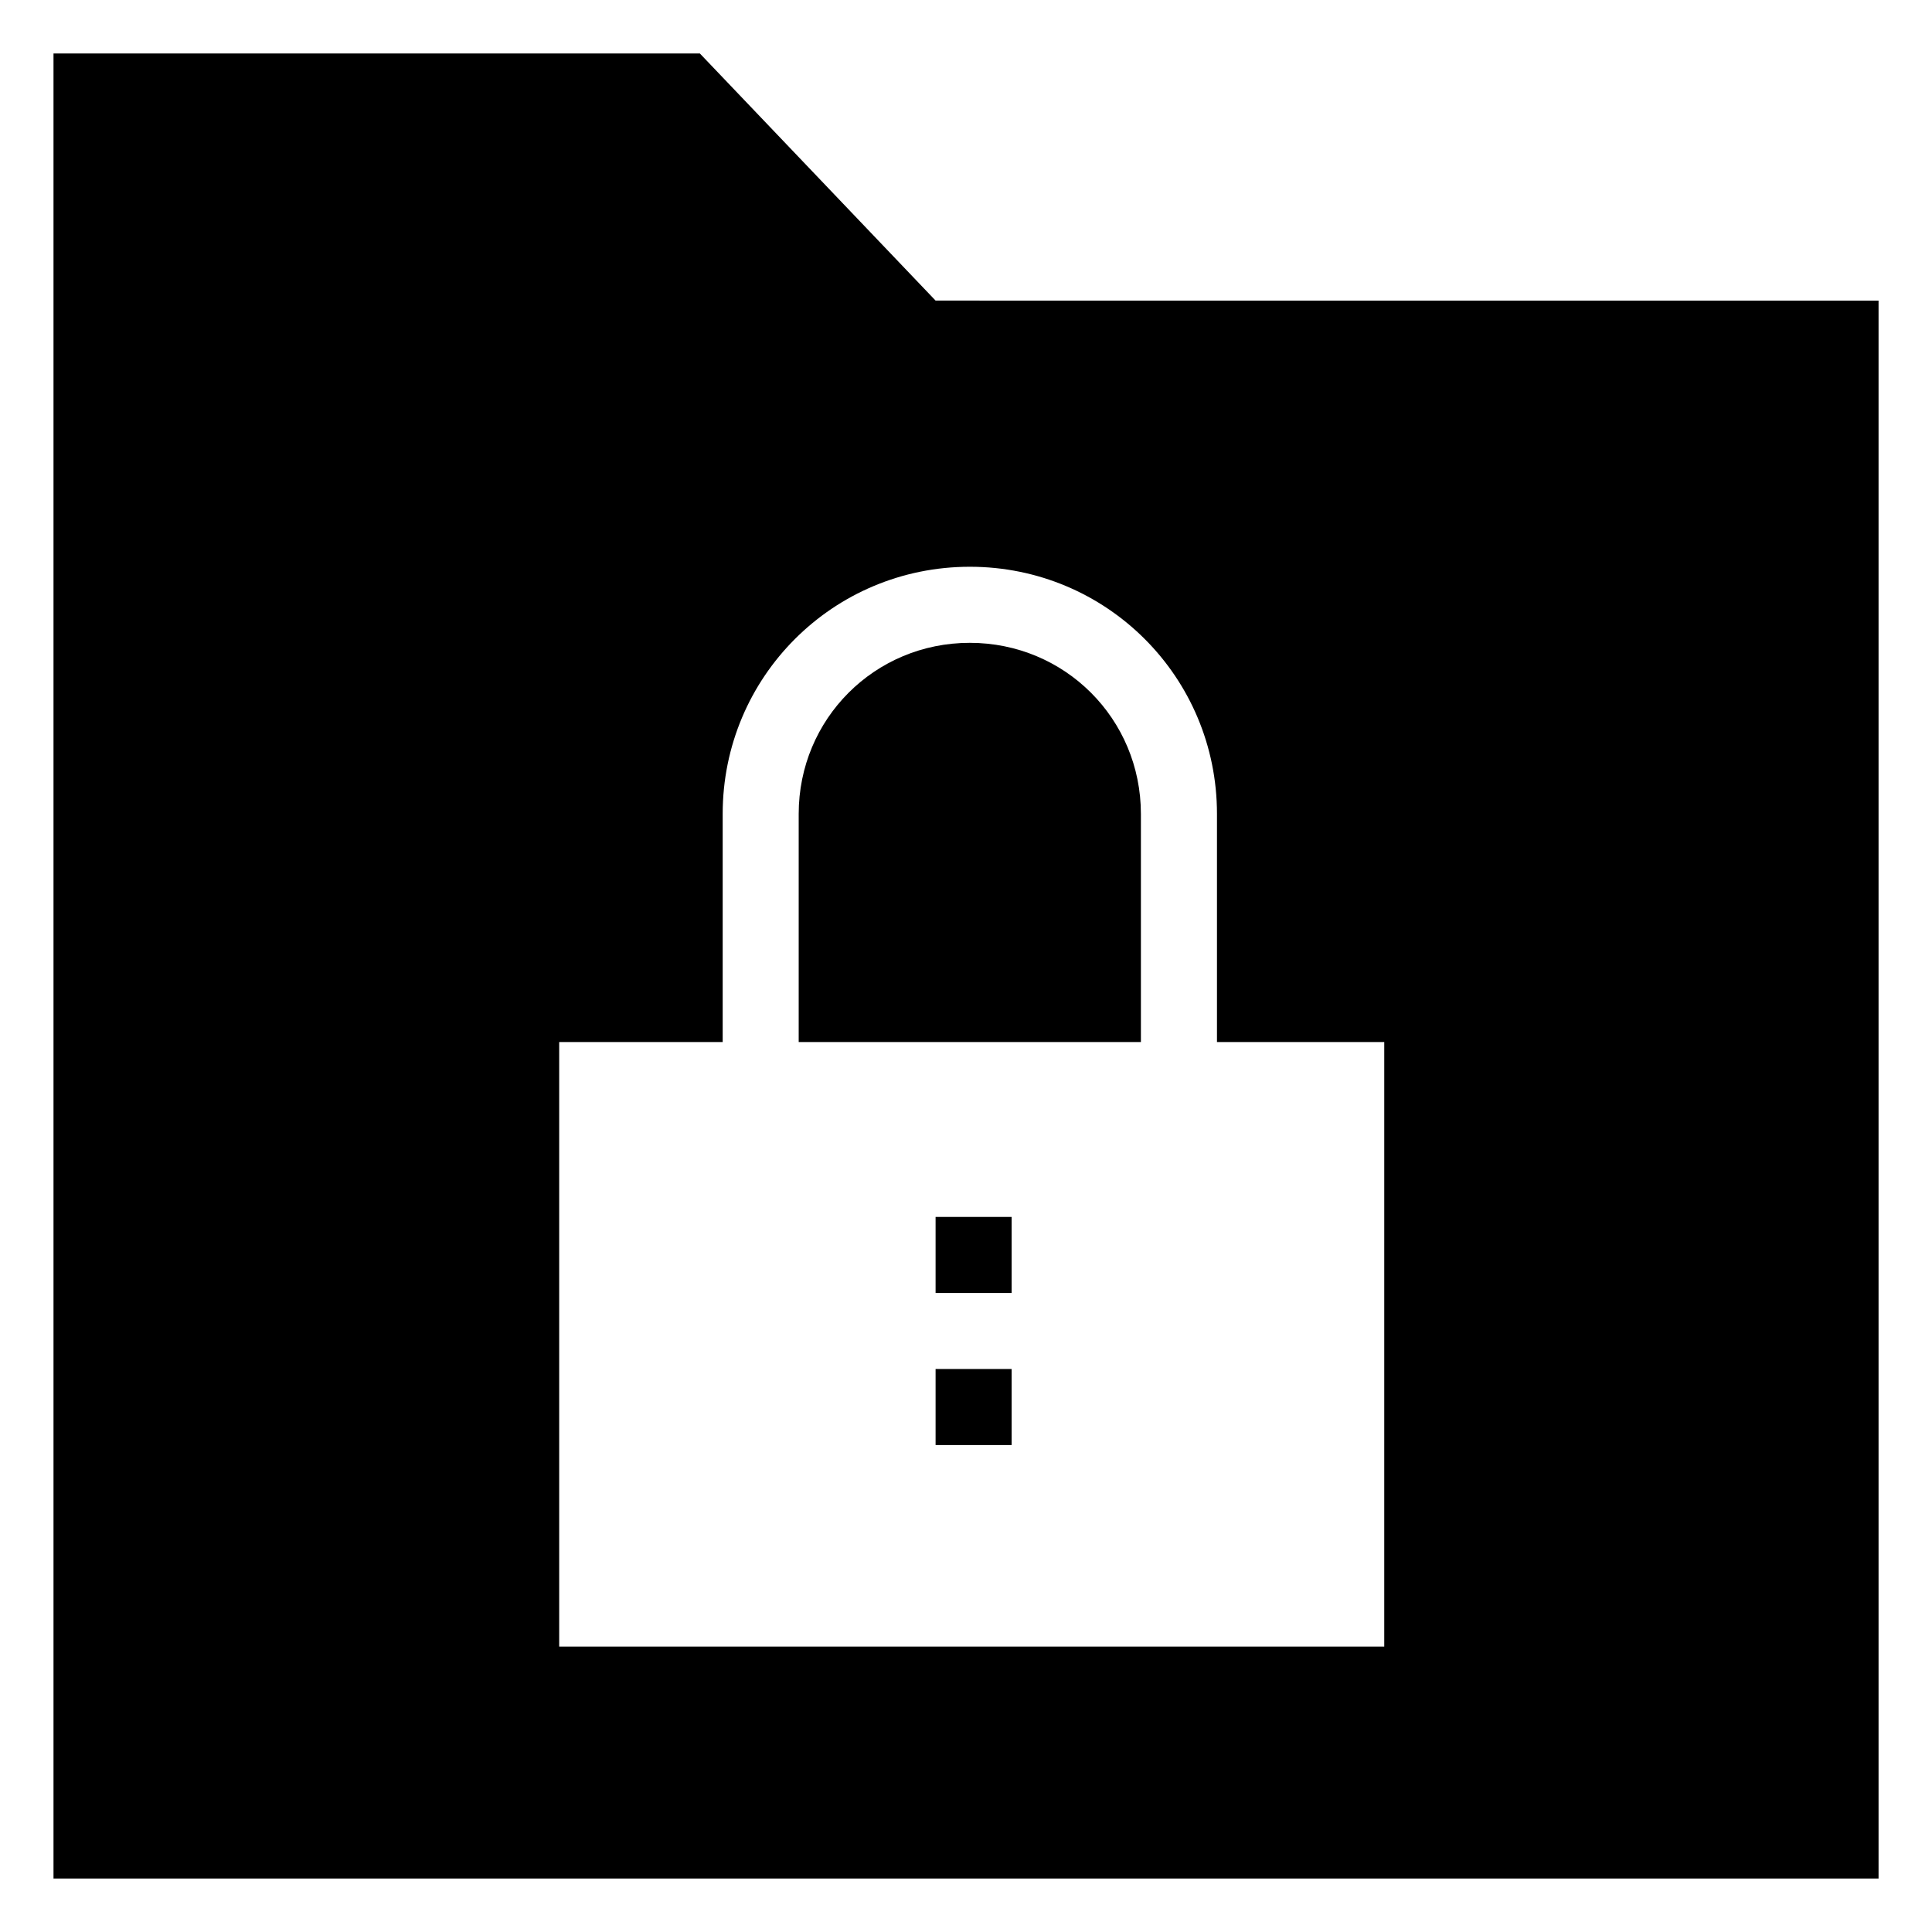
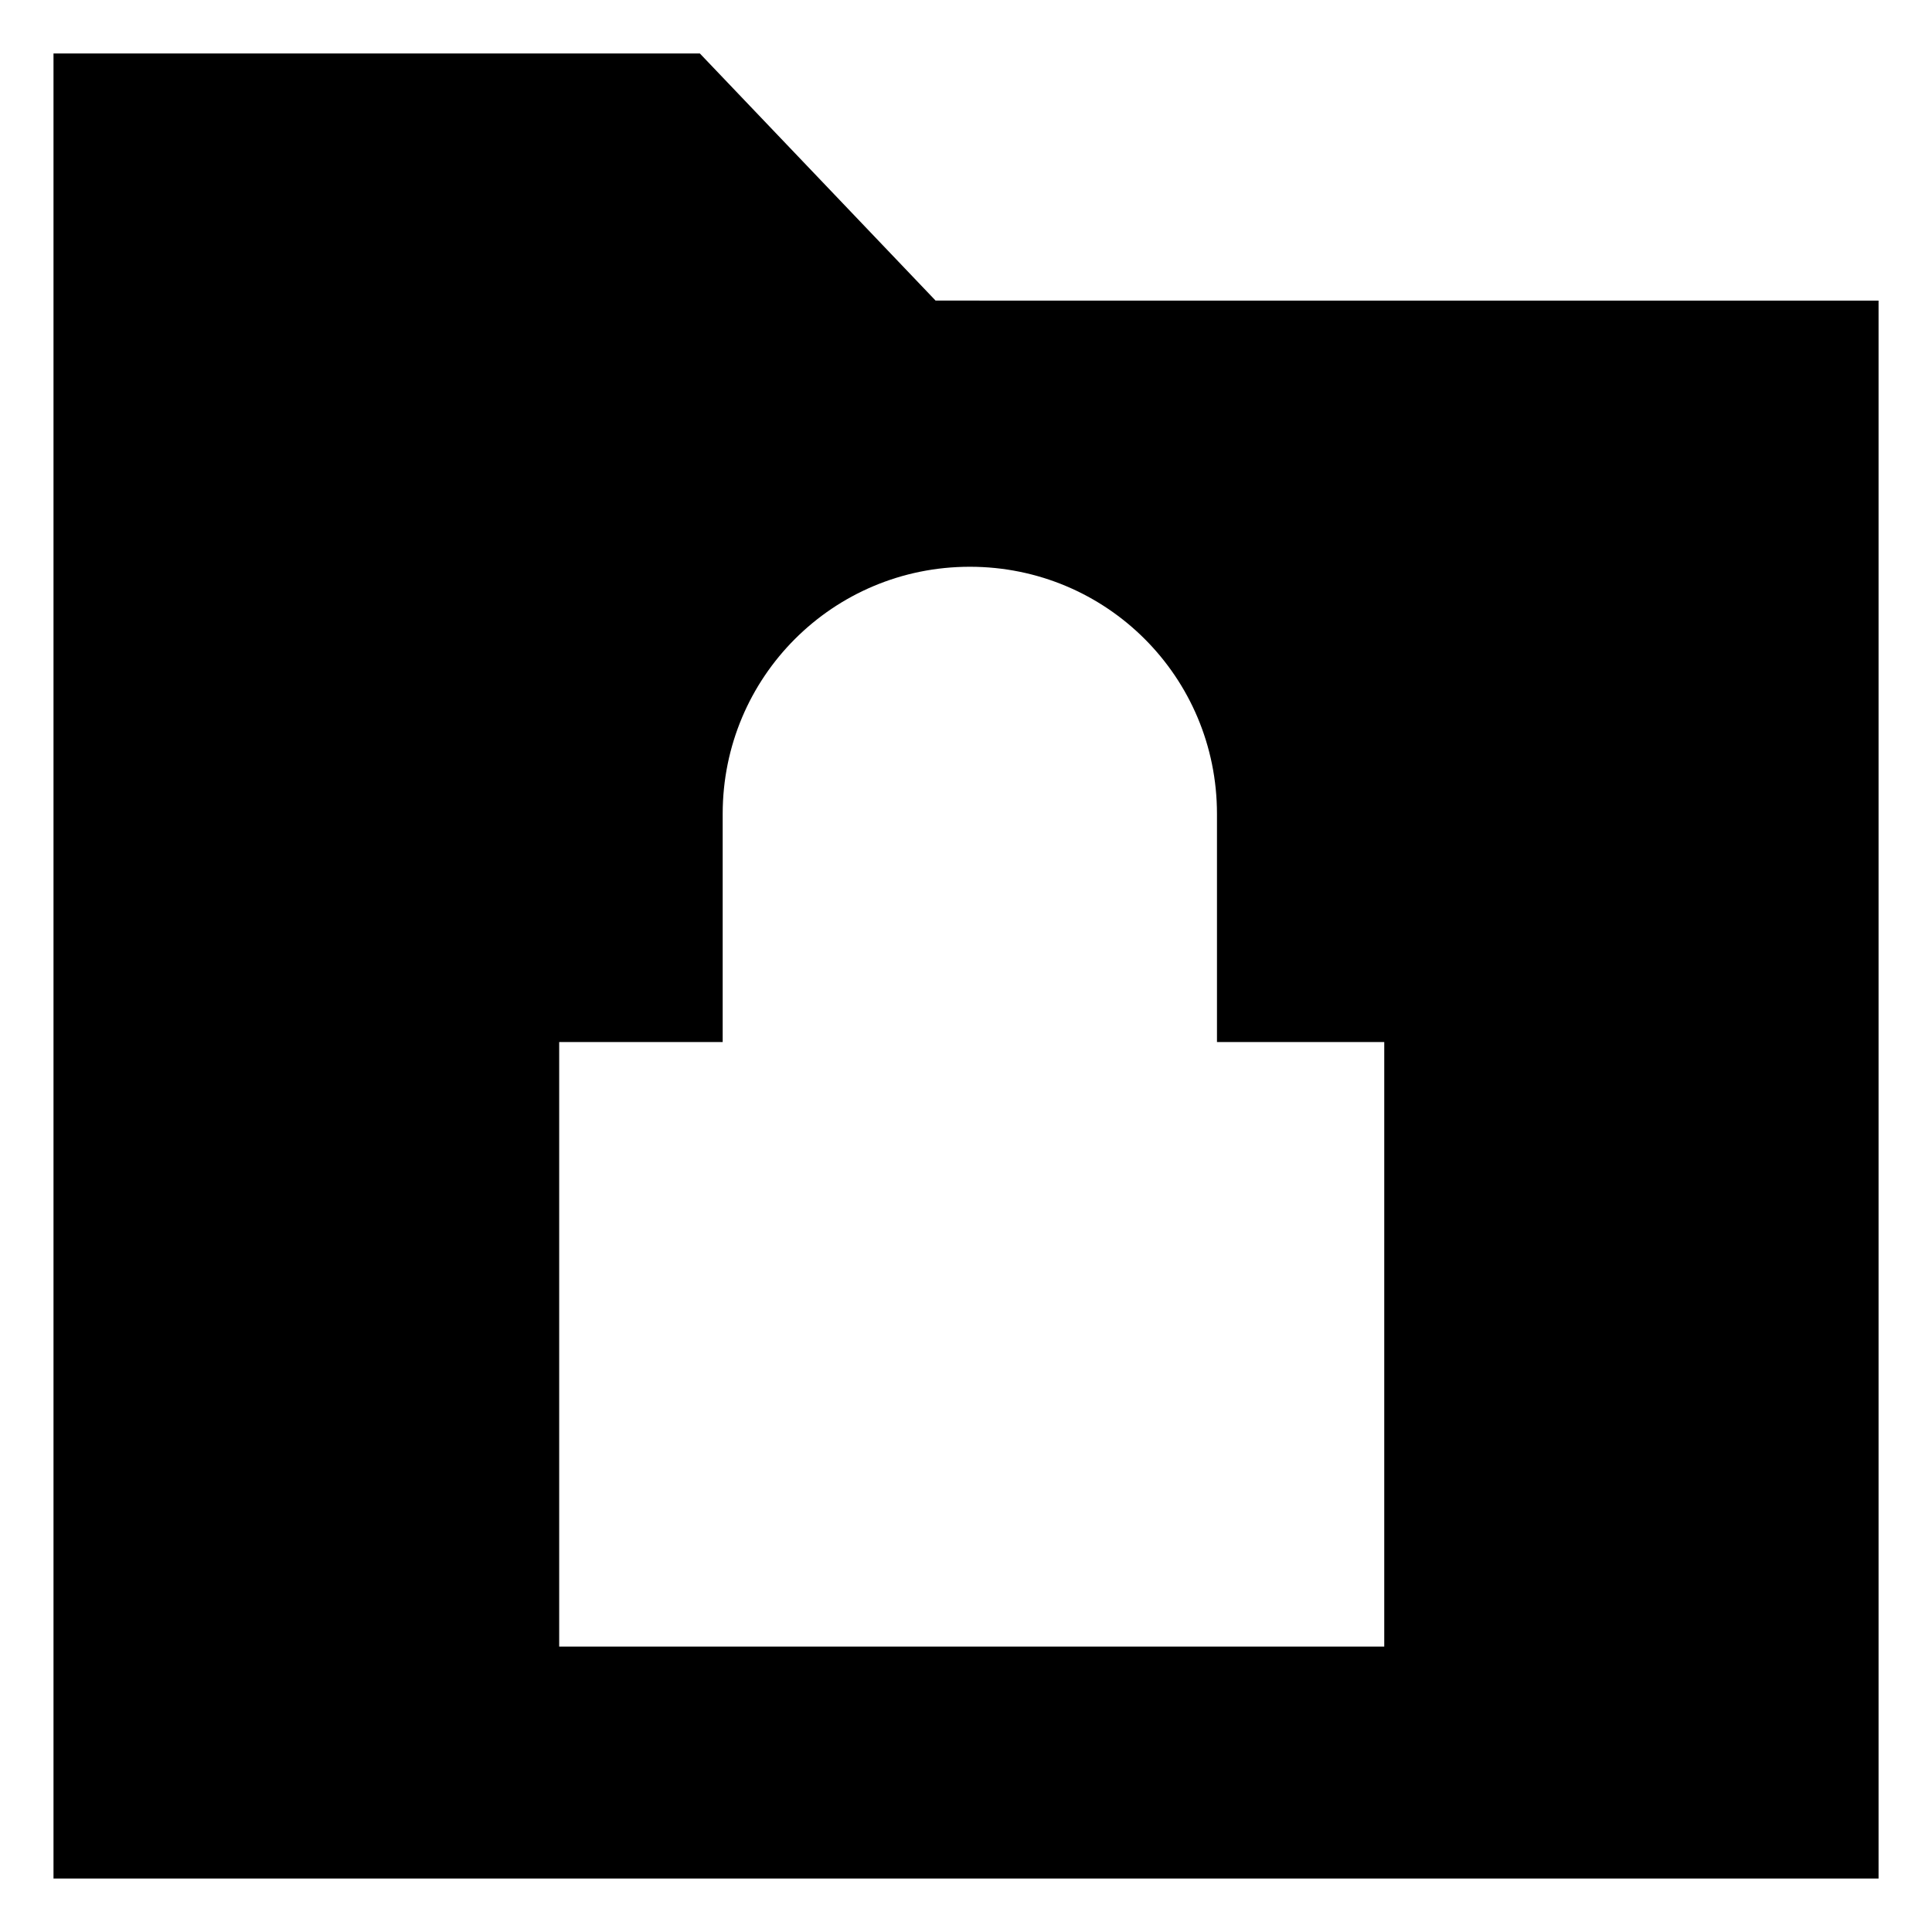
<svg xmlns="http://www.w3.org/2000/svg" fill="#000000" width="800px" height="800px" version="1.1" viewBox="144 144 512 512">
  <g>
-     <path d="m446.35 359.7c0-25.191-20.152-45.344-45.344-45.344s-45.344 20.152-45.344 45.344v60.457h90.688z" />
-     <path d="m391.94 506.8h20.152v20.152h-20.152z" />
-     <path d="m391.94 466.5h20.152v20.152h-20.152z" />
    <path d="m391.94 223.66-62.473-65.492h-171.29v483.66h483.66v-418.16zm118.9 356.7h-218.65v-160.21h43.328v-60.457c0-36.273 29.223-65.496 65.496-65.496 36.273 0 65.496 29.223 65.496 65.496v60.457h44.332z" />
  </g>
</svg>